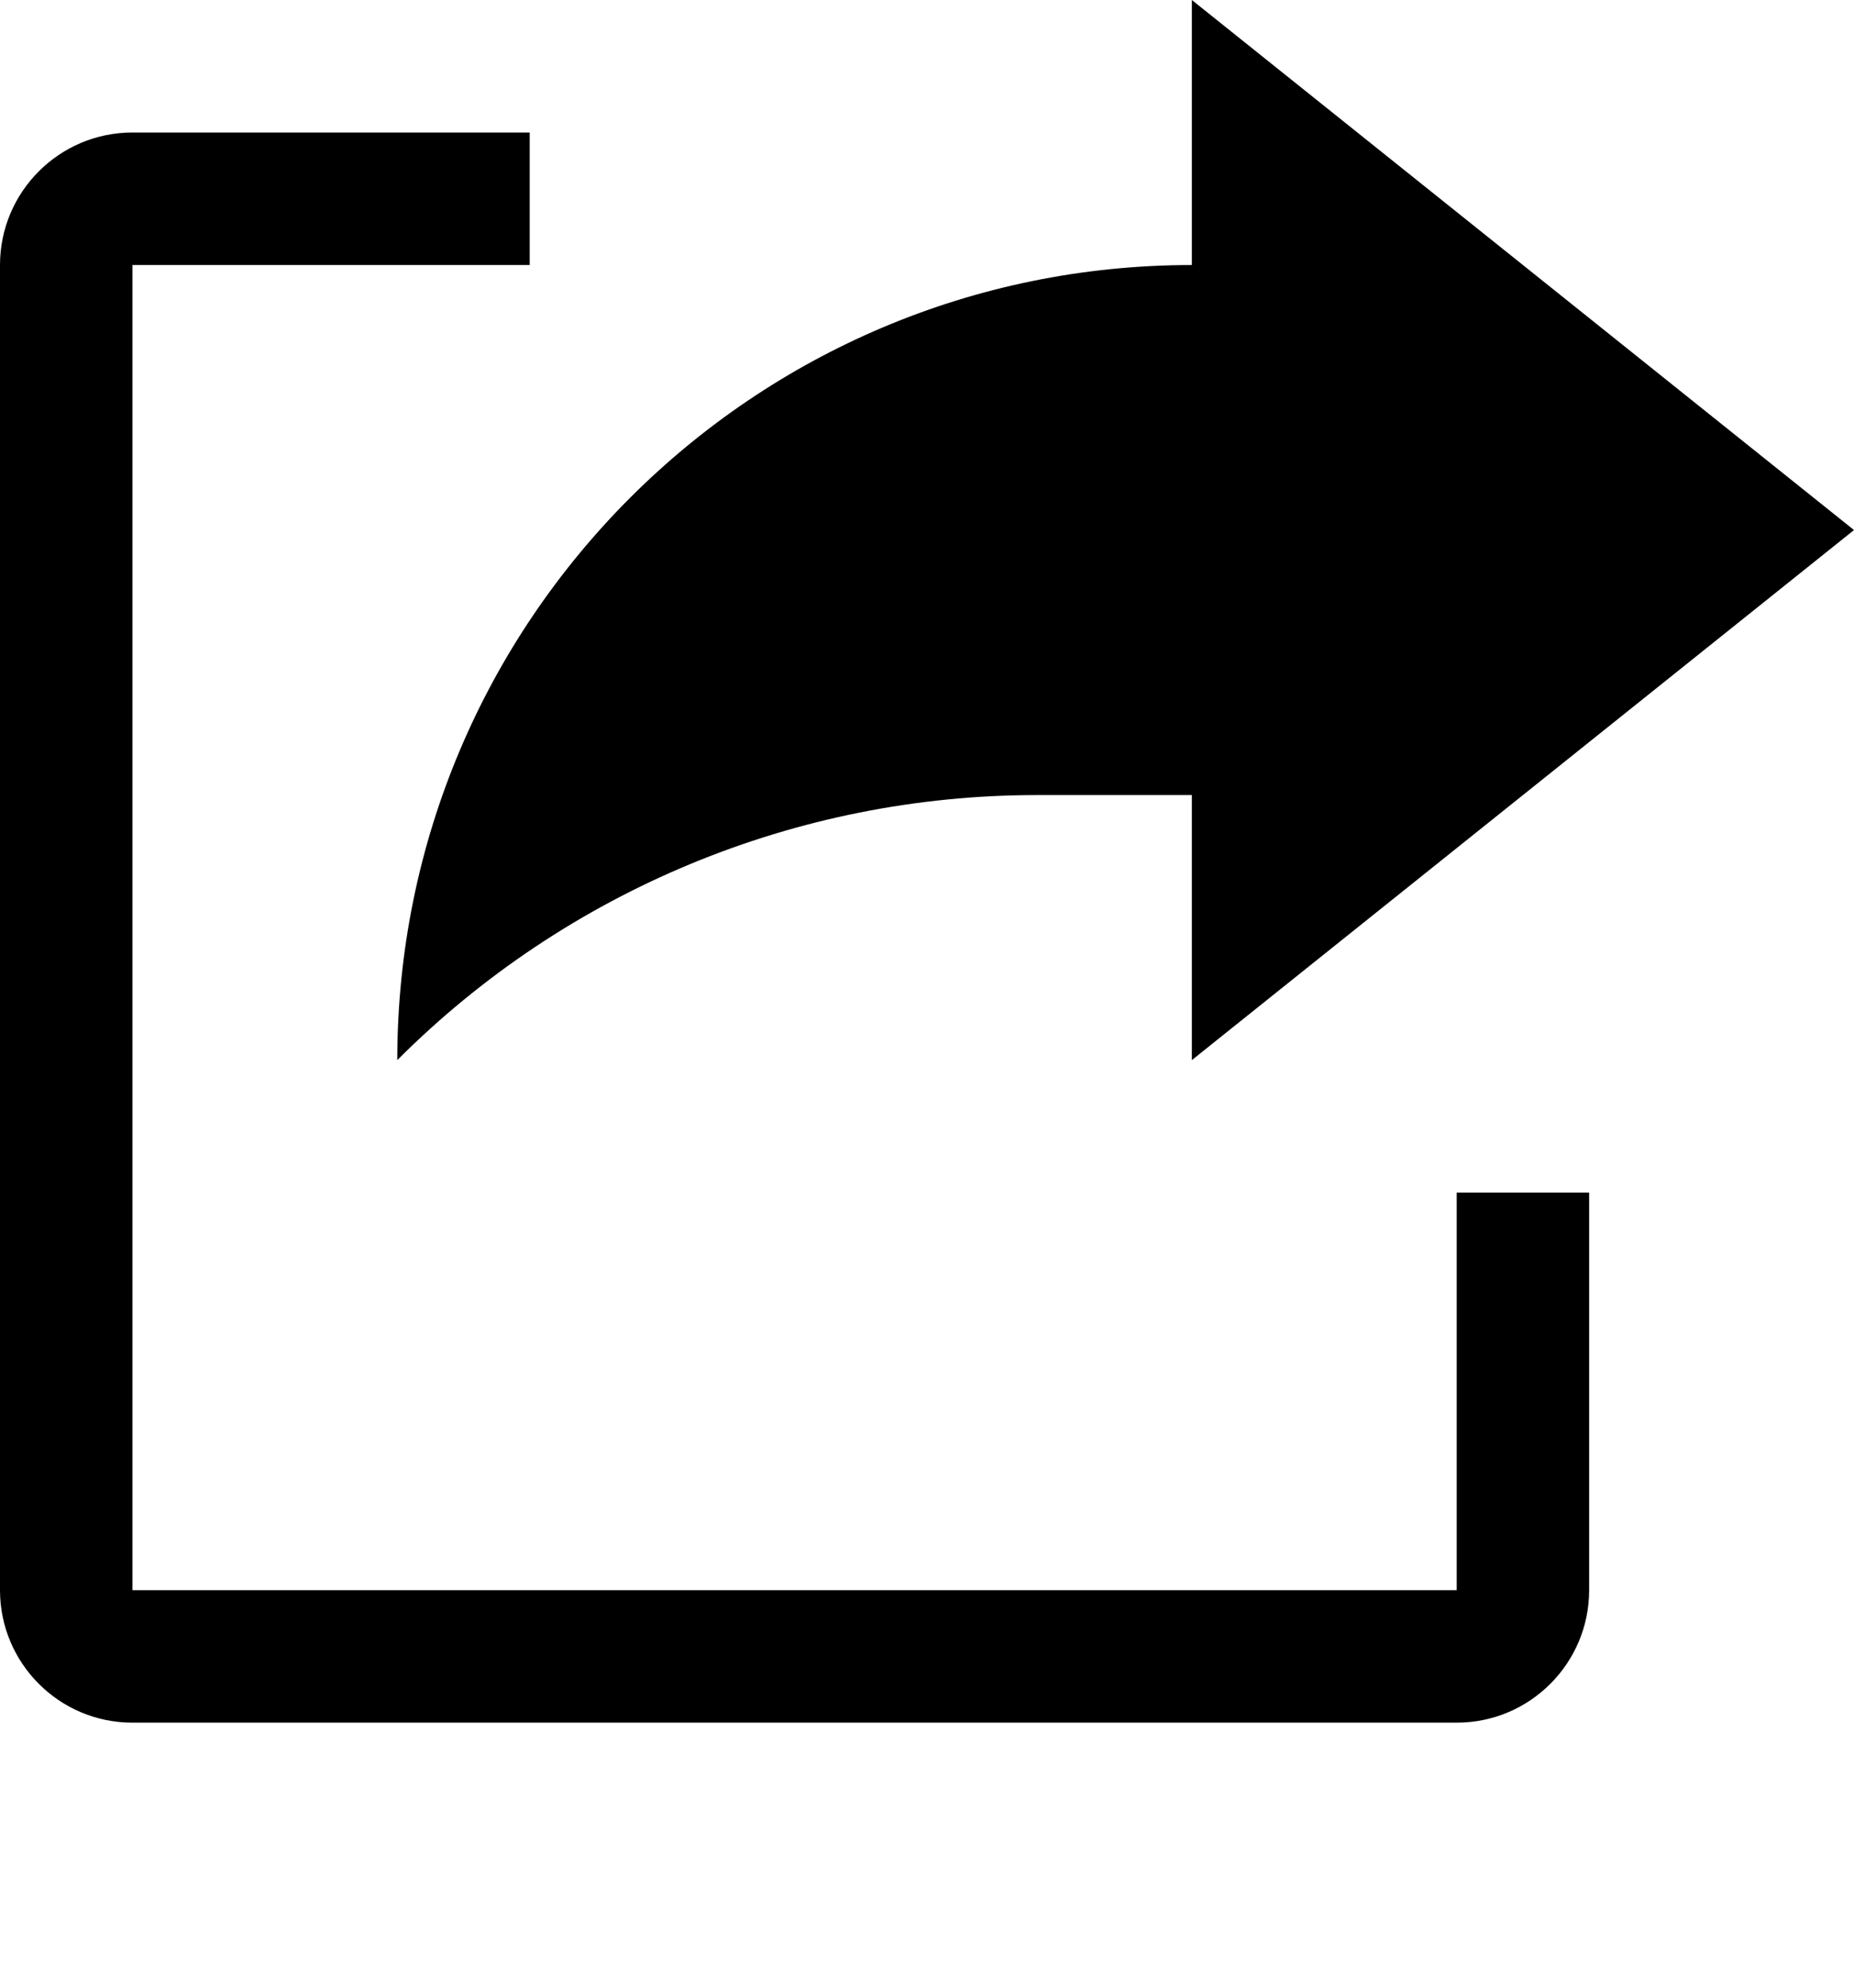
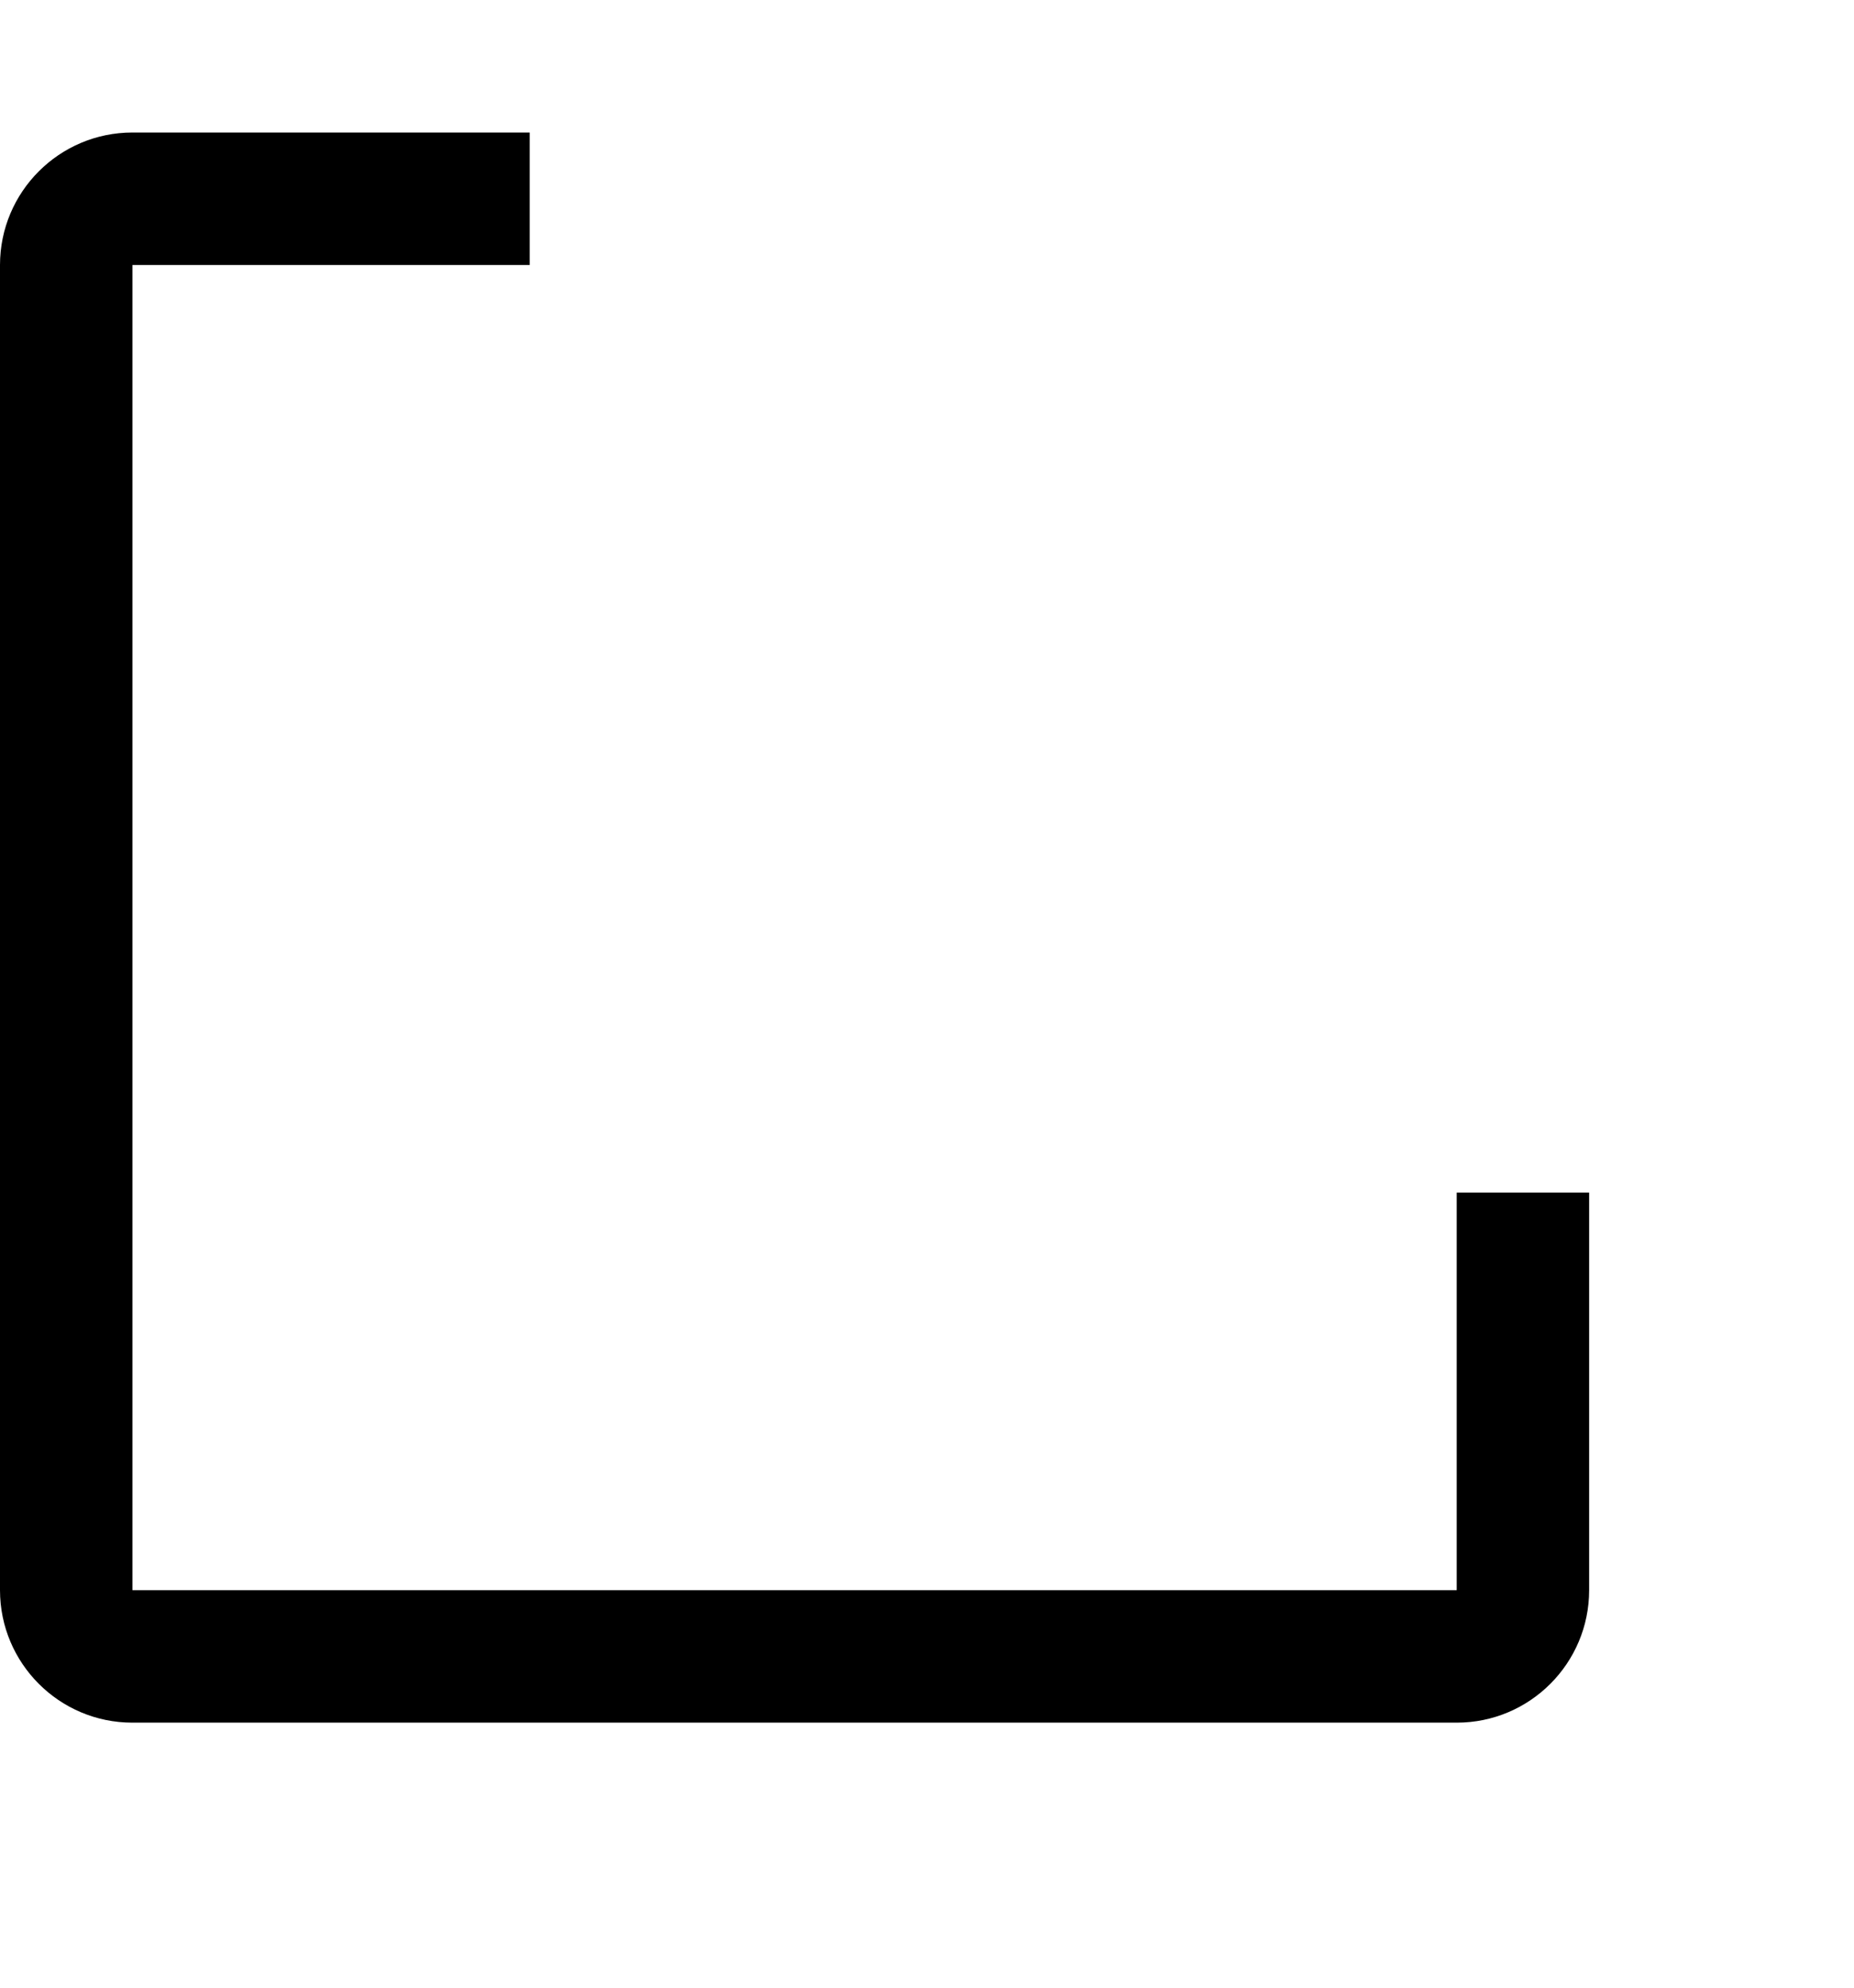
<svg xmlns="http://www.w3.org/2000/svg" xmlns:ns1="http://sodipodi.sourceforge.net/DTD/sodipodi-0.dtd" xmlns:ns2="http://www.inkscape.org/namespaces/inkscape" version="1.1" x="0px" y="0px" viewBox="0 0 14 15" xml:space="preserve" id="svg12" ns1:docname="Debats-connexes2.svg" width="14" height="15" ns2:version="0.92.5 (2060ec1f9f, 2020-04-08)">
  <defs id="defs16" />
  <ns1:namedview pagecolor="#ffffff" bordercolor="#666666" borderopacity="1" objecttolerance="10" gridtolerance="10" guidetolerance="10" ns2:pageopacity="0" ns2:pageshadow="2" ns2:window-width="1848" ns2:window-height="1016" id="namedview14" showgrid="false" fit-margin-top="0" fit-margin-left="0" fit-margin-right="0" fit-margin-bottom="2" ns2:zoom="16.68772" ns2:cx="23.377654" ns2:cy="11.124479" ns2:window-x="72" ns2:window-y="27" ns2:window-maximized="1" ns2:current-layer="svg12" />
  <g id="g6" transform="translate(-1,-2)">
-     <path d="M 8.828,8 H 10 v 2 L 15,6 10,2 V 4 C 6.686,4 4,6.686 4,10 5.28,8.719 7.017,8 8.828,8 Z" id="path2" ns2:connector-curvature="0" />
    <path d="M 12,14 H 2 V 4 H 5 V 3 H 2 C 1.448,3 1,3.448 1,4 v 10 c 0,0.552 0.448,1 1,1 h 10 c 0.552,0 1,-0.448 1,-1 v -3 h -1 z" id="path4" ns2:connector-curvature="0" />
  </g>
</svg>